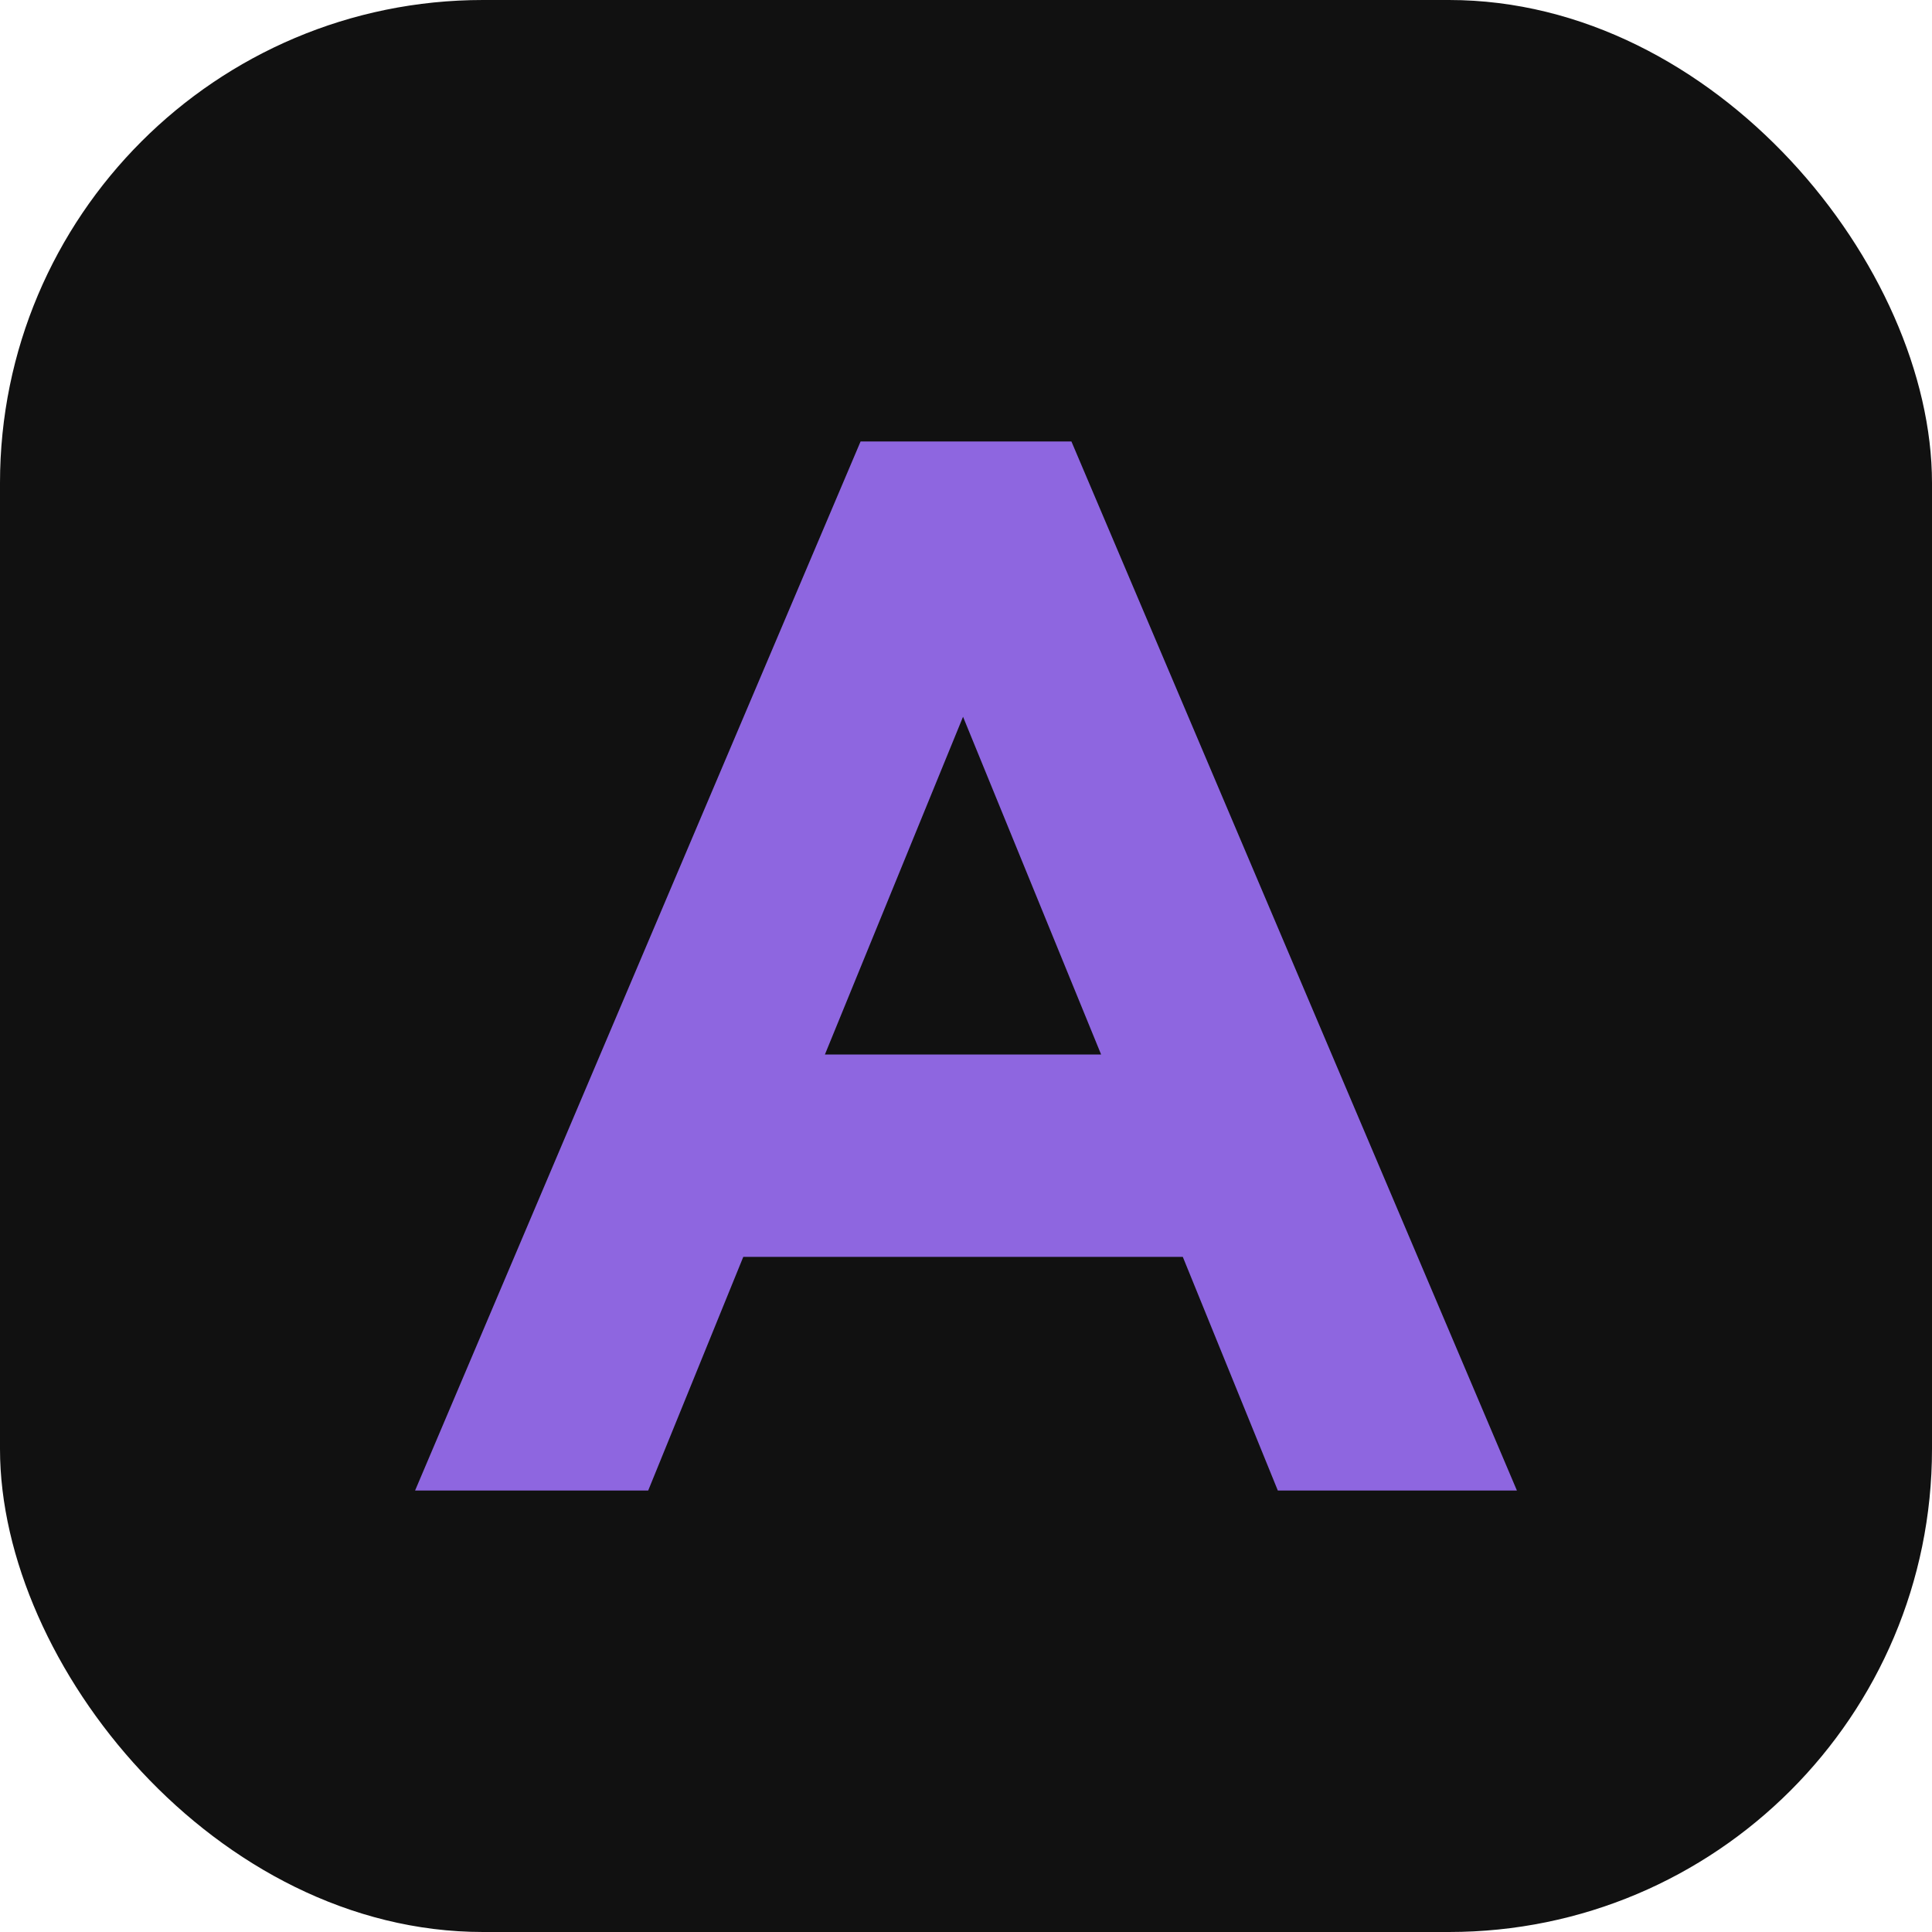
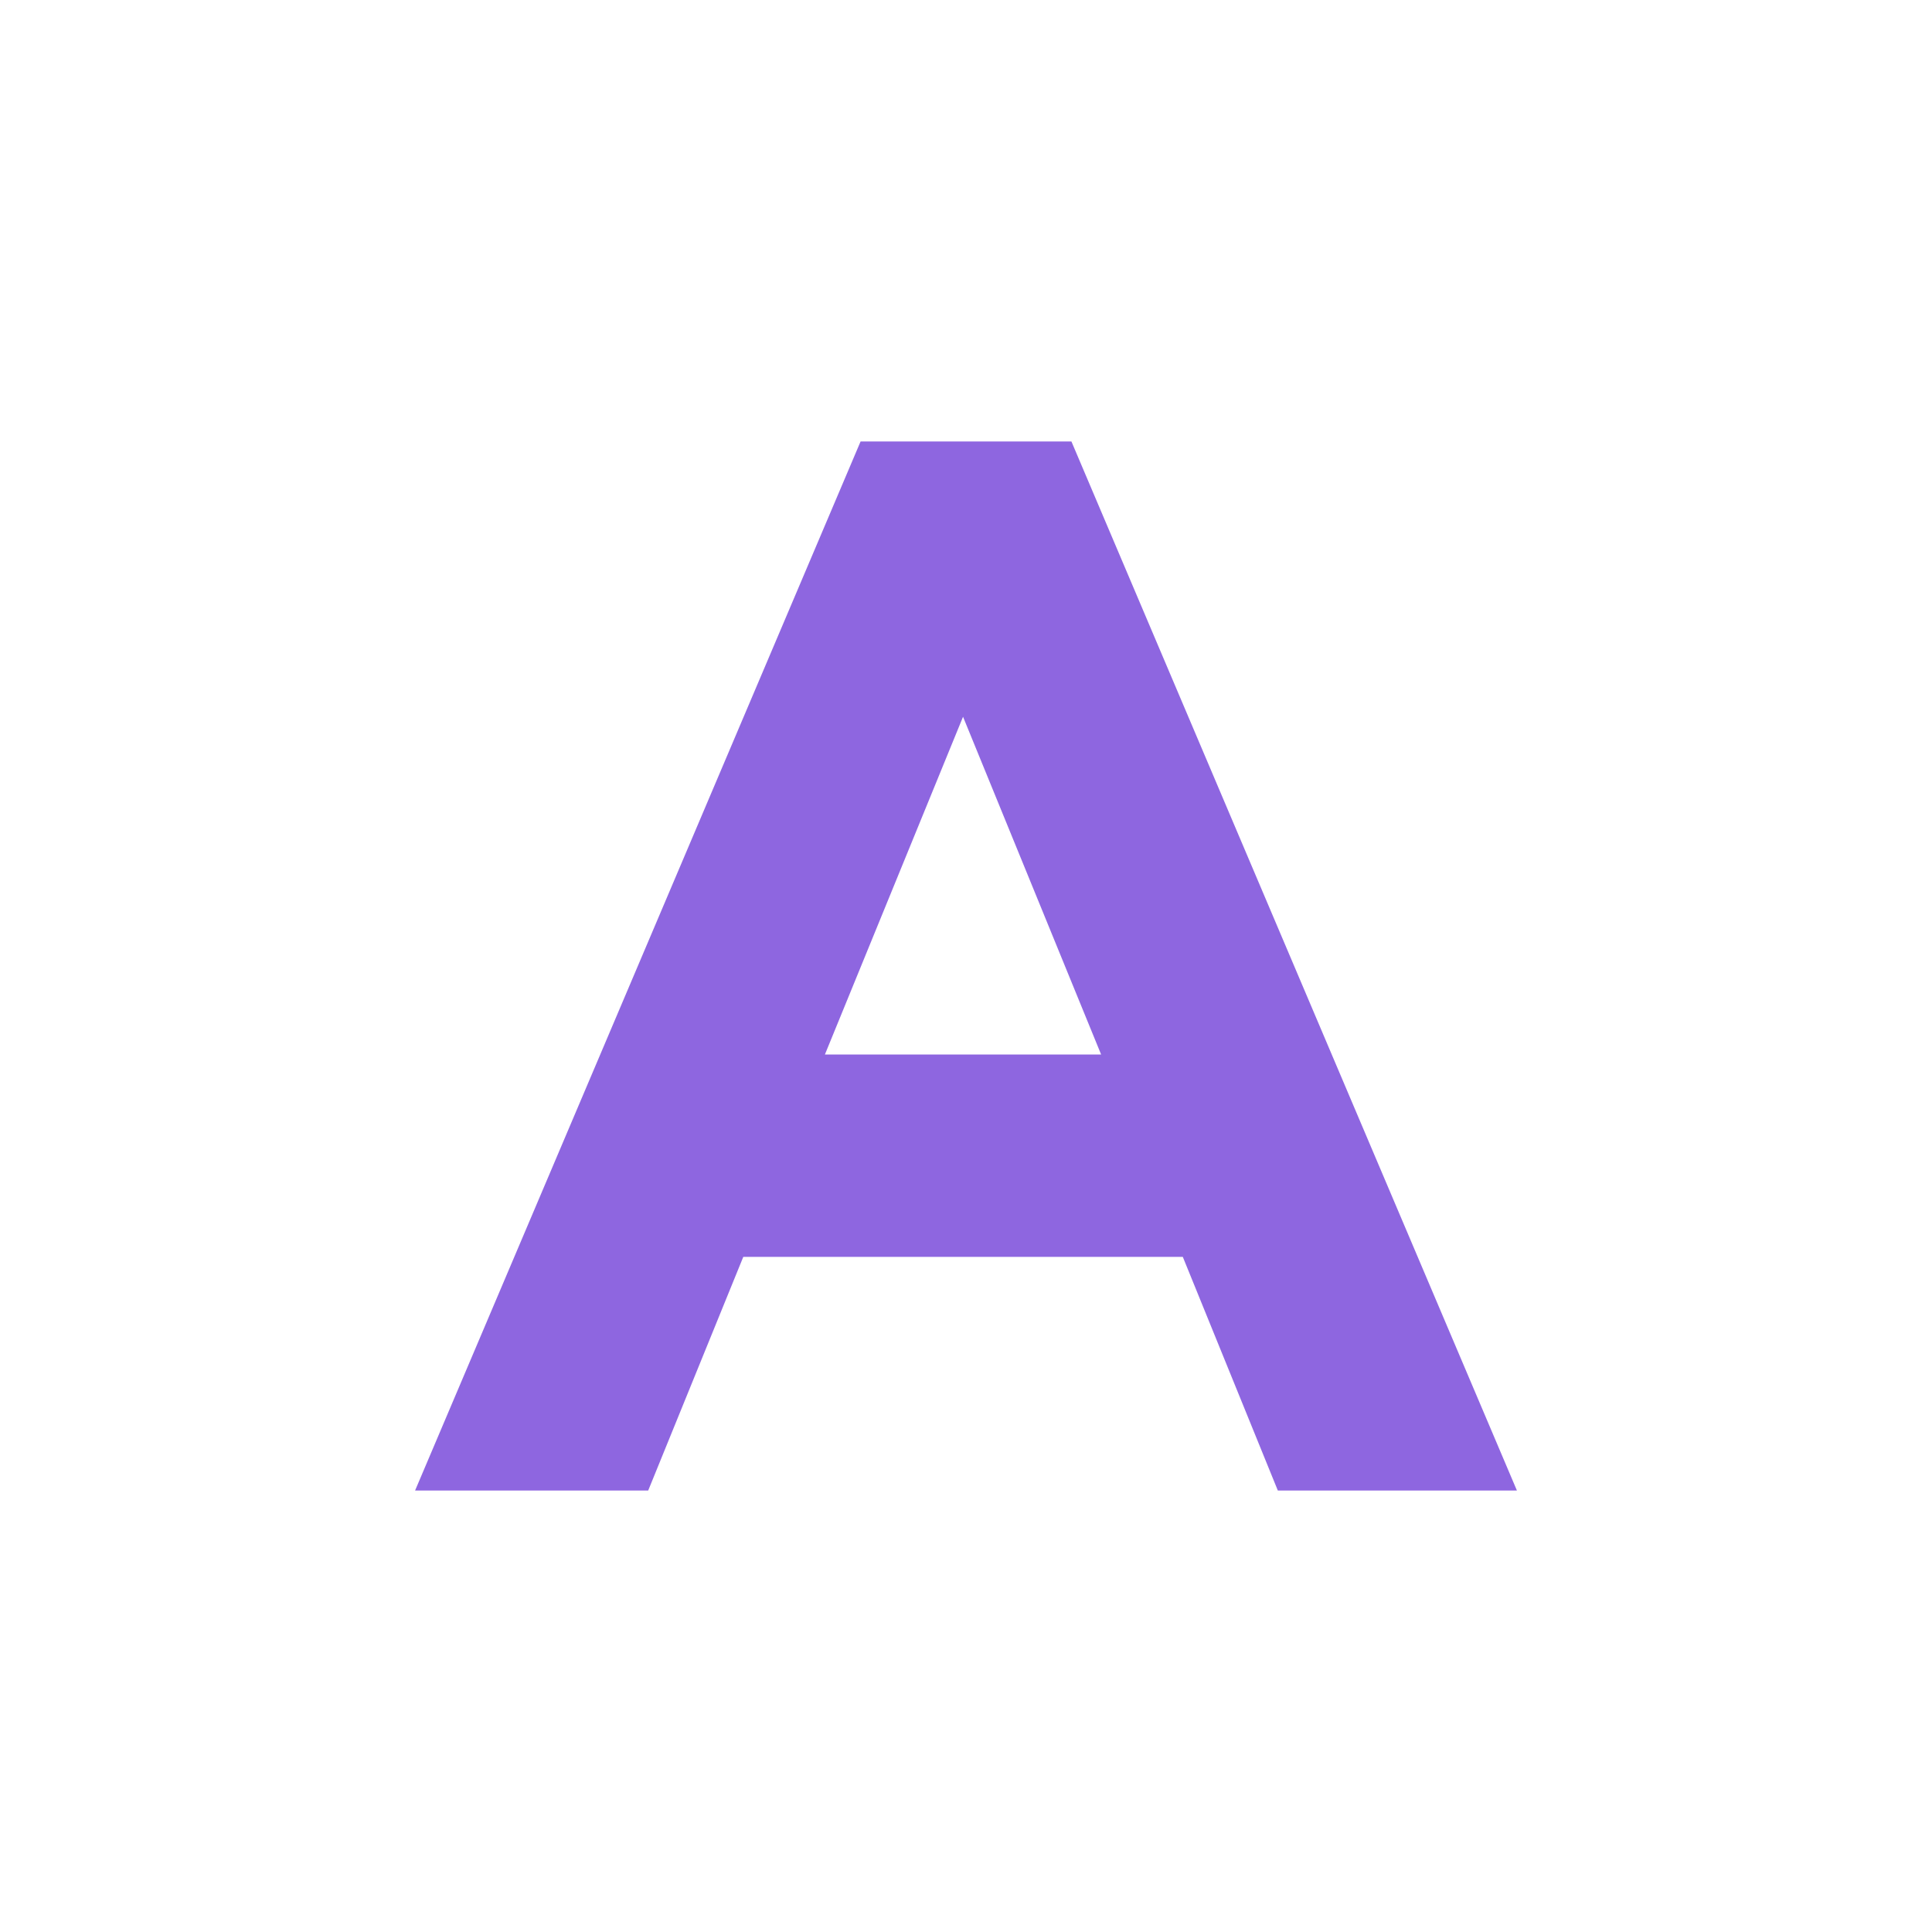
<svg xmlns="http://www.w3.org/2000/svg" width="32" height="32" viewBox="0 0 32 32" fill="none">
-   <rect width="32" height="32" rx="8" fill="#111111" />
  <path d="M6.875 24.688L14.254 7.312H17.746L25.125 24.688H21.165L19.591 20.818H12.311L10.736 24.688H6.875ZM13.663 17.466H18.238L15.951 11.872L13.663 17.466Z" fill="#8E66E0" />
</svg>